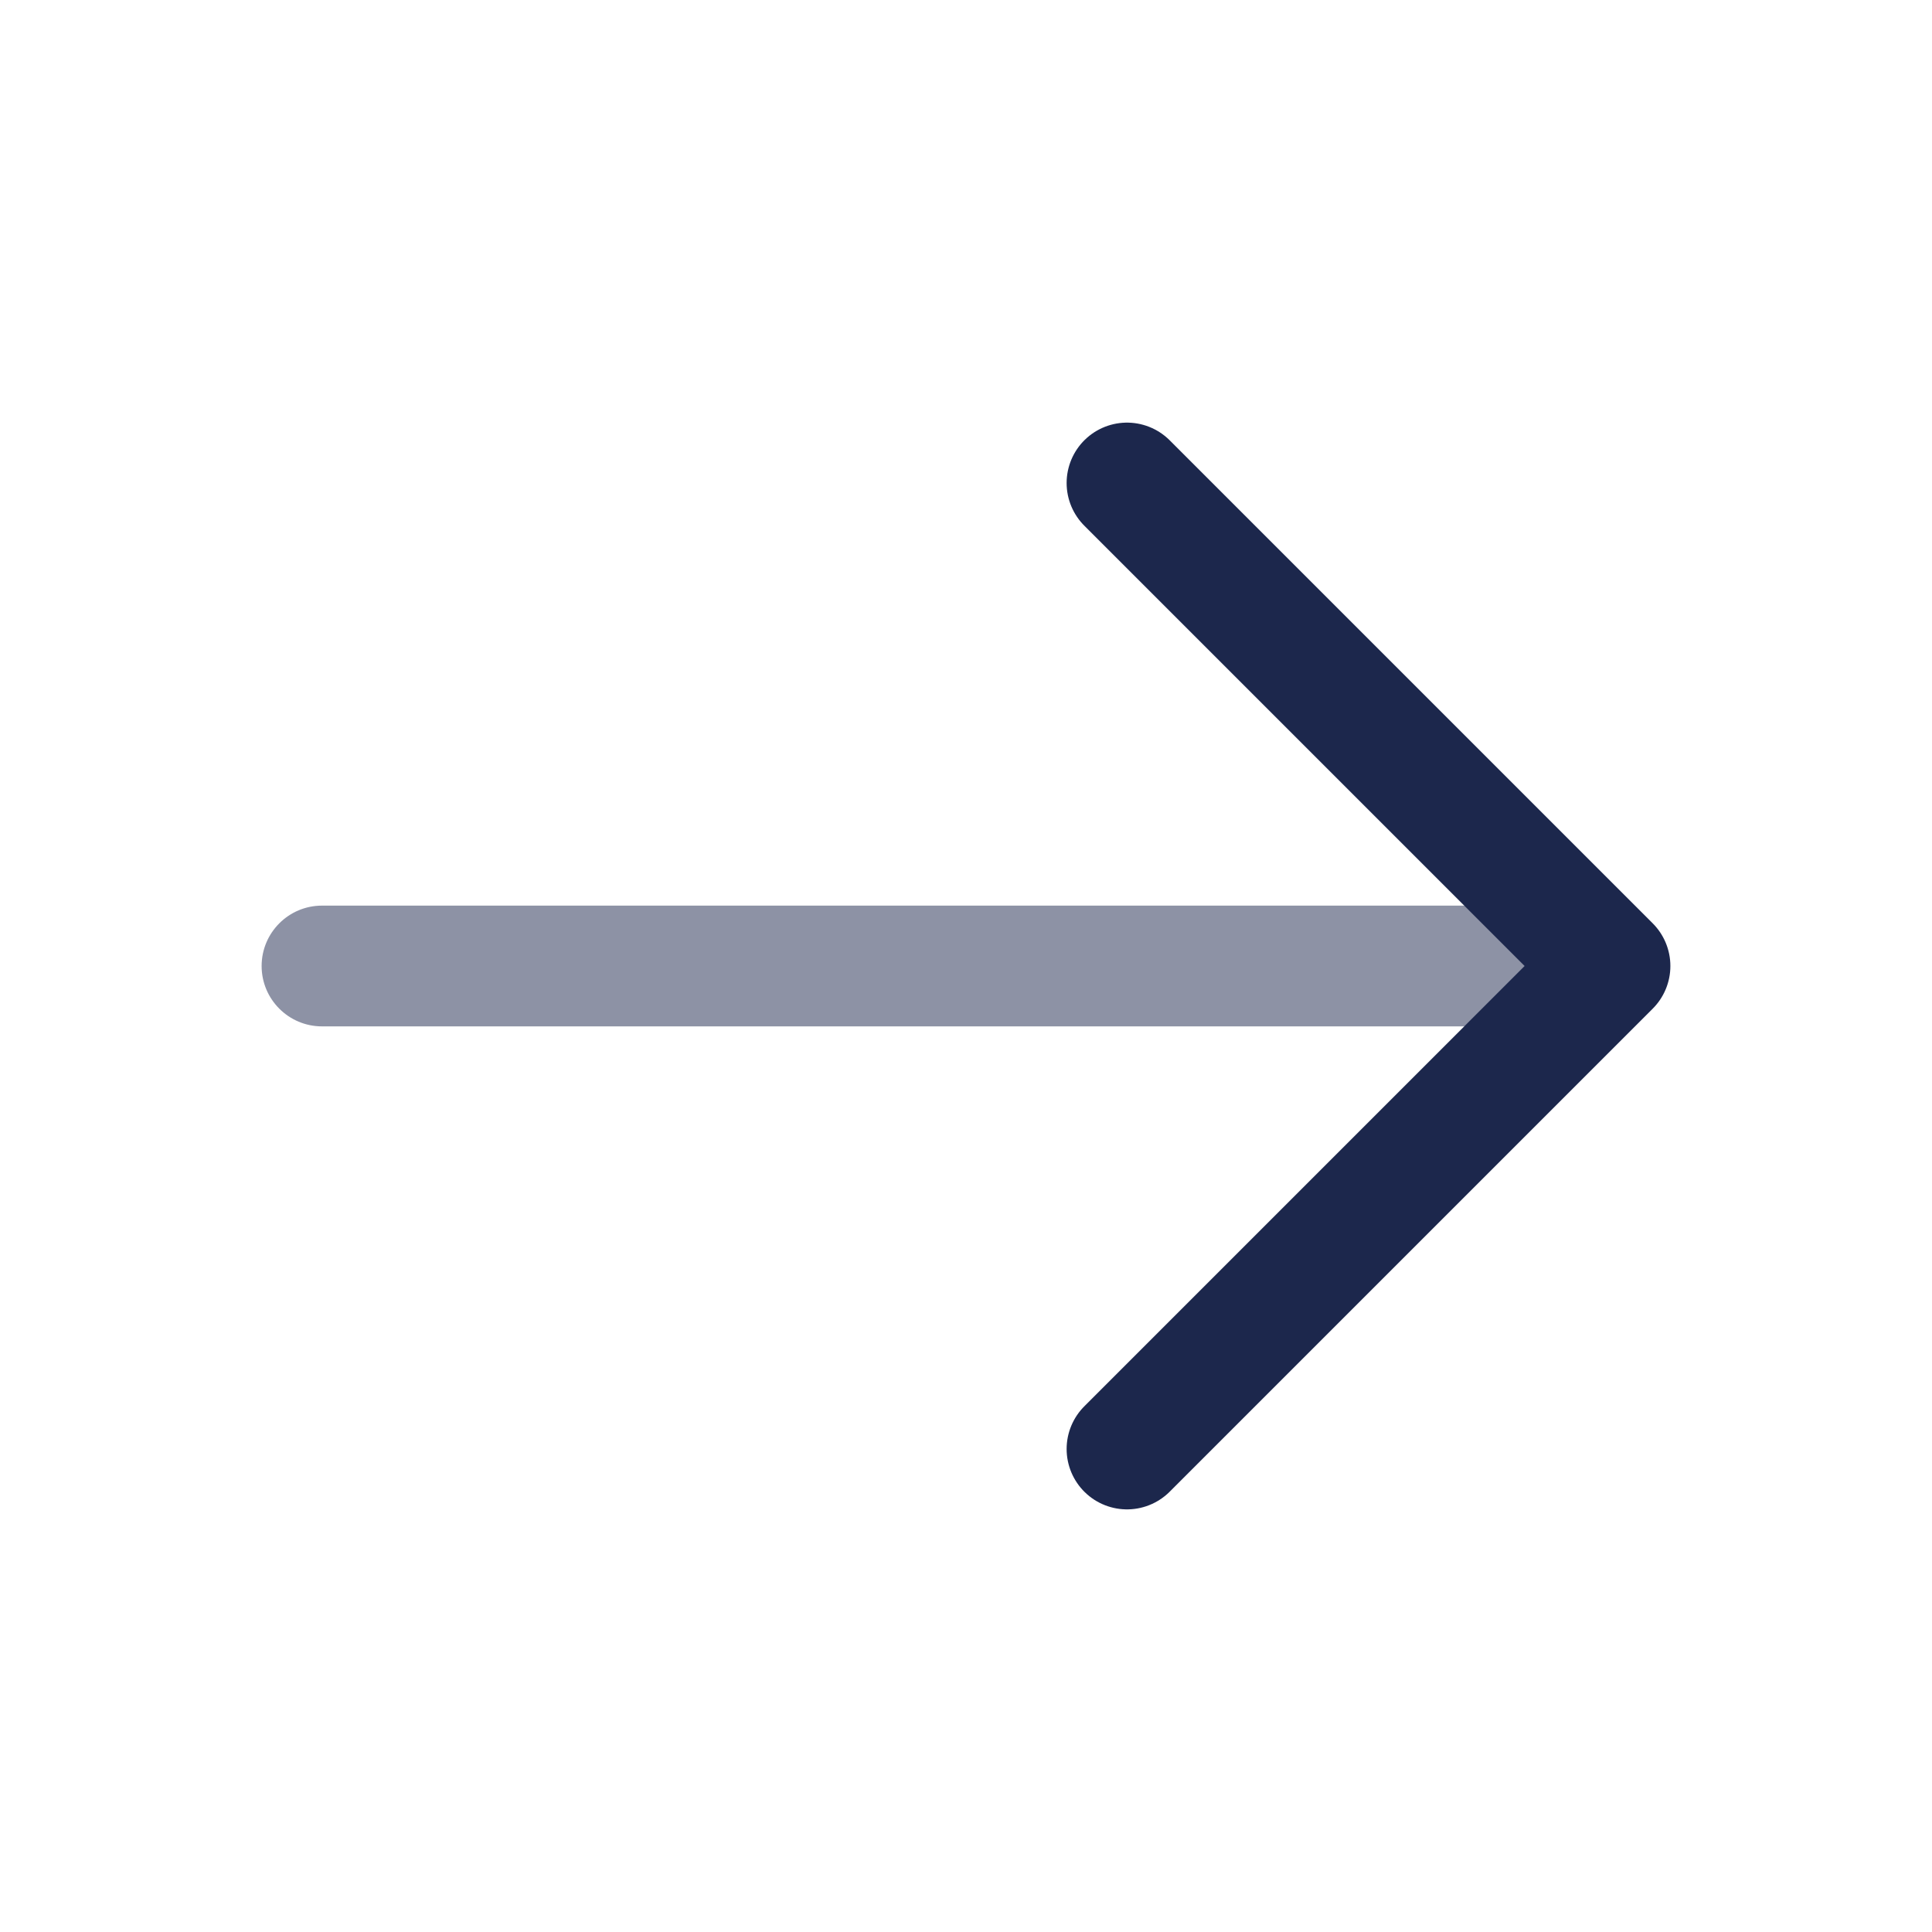
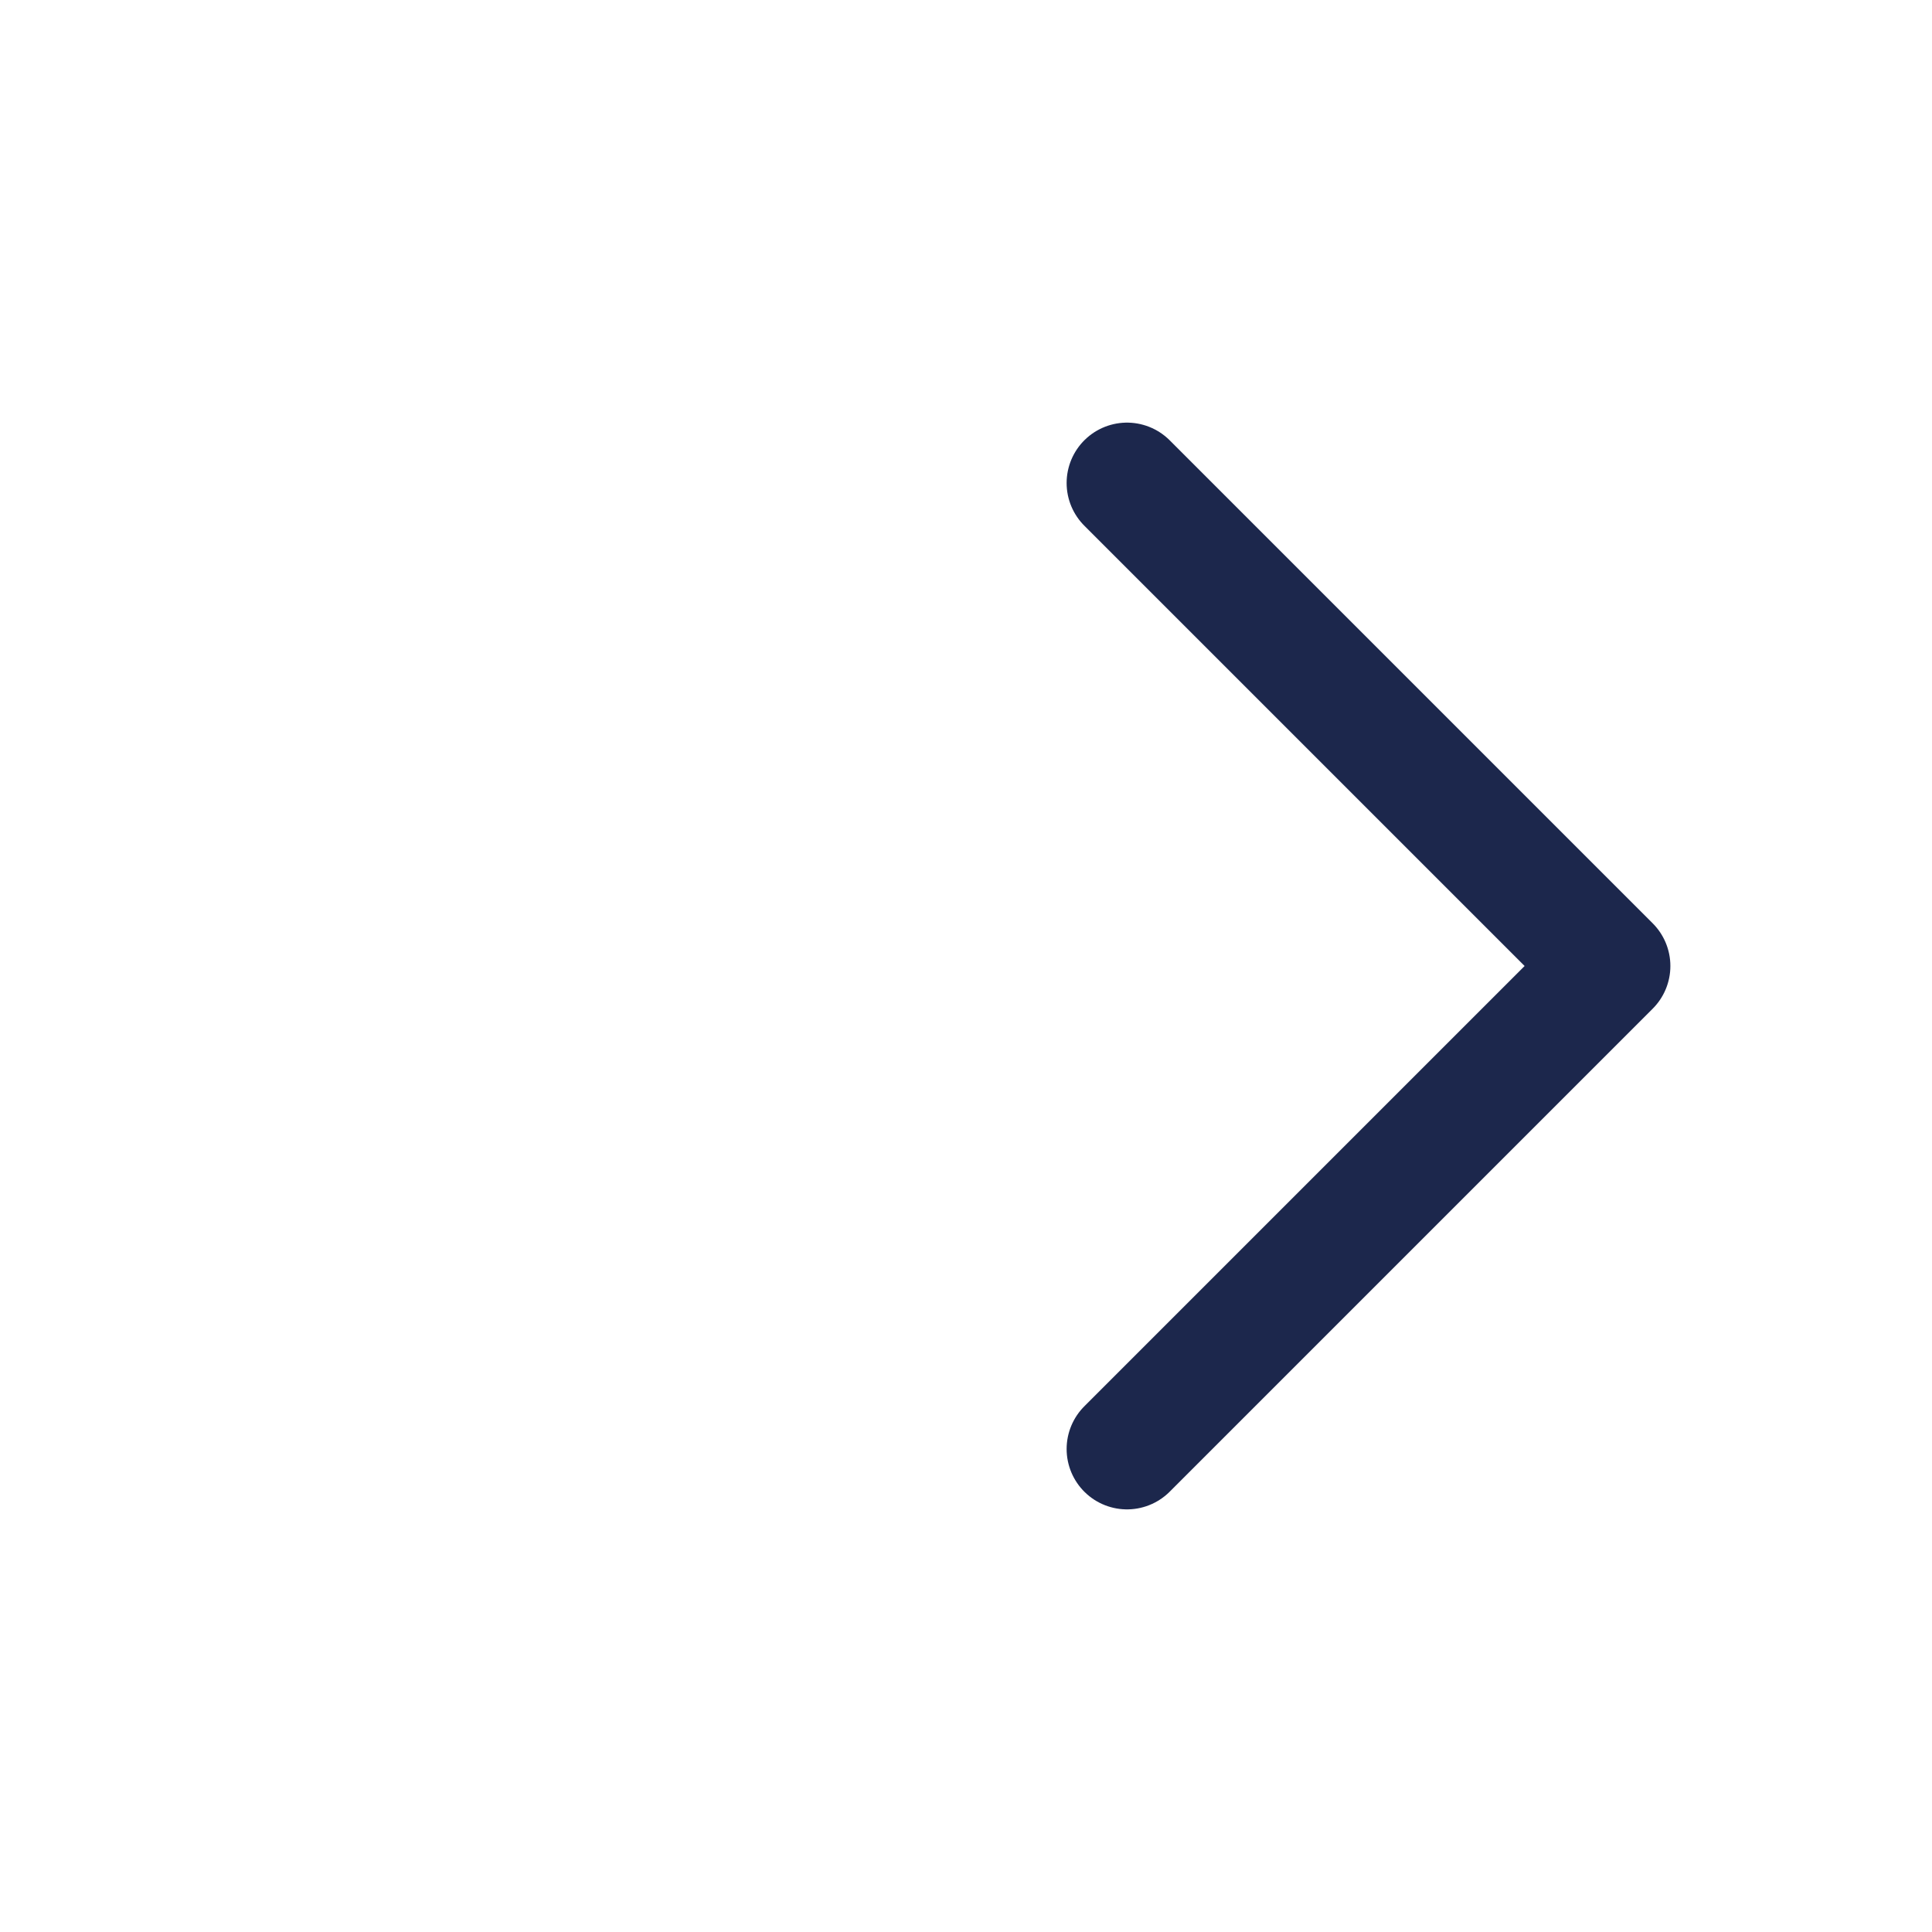
<svg xmlns="http://www.w3.org/2000/svg" width="800px" height="800px" viewBox="0 0 24 24" fill="none">
-   <path opacity="0.5" d="M4 11.25C3.586 11.25 3.25 11.586 3.25 12C3.25 12.414 3.586 12.75 4 12.75V11.25ZM4 12.75H20V11.25H4V12.75Z" fill="#1C274C" />
  <path d="M14 6L20 12L14 18" stroke="#1C274C" stroke-width="1.5" stroke-linecap="round" stroke-linejoin="round" />
</svg>